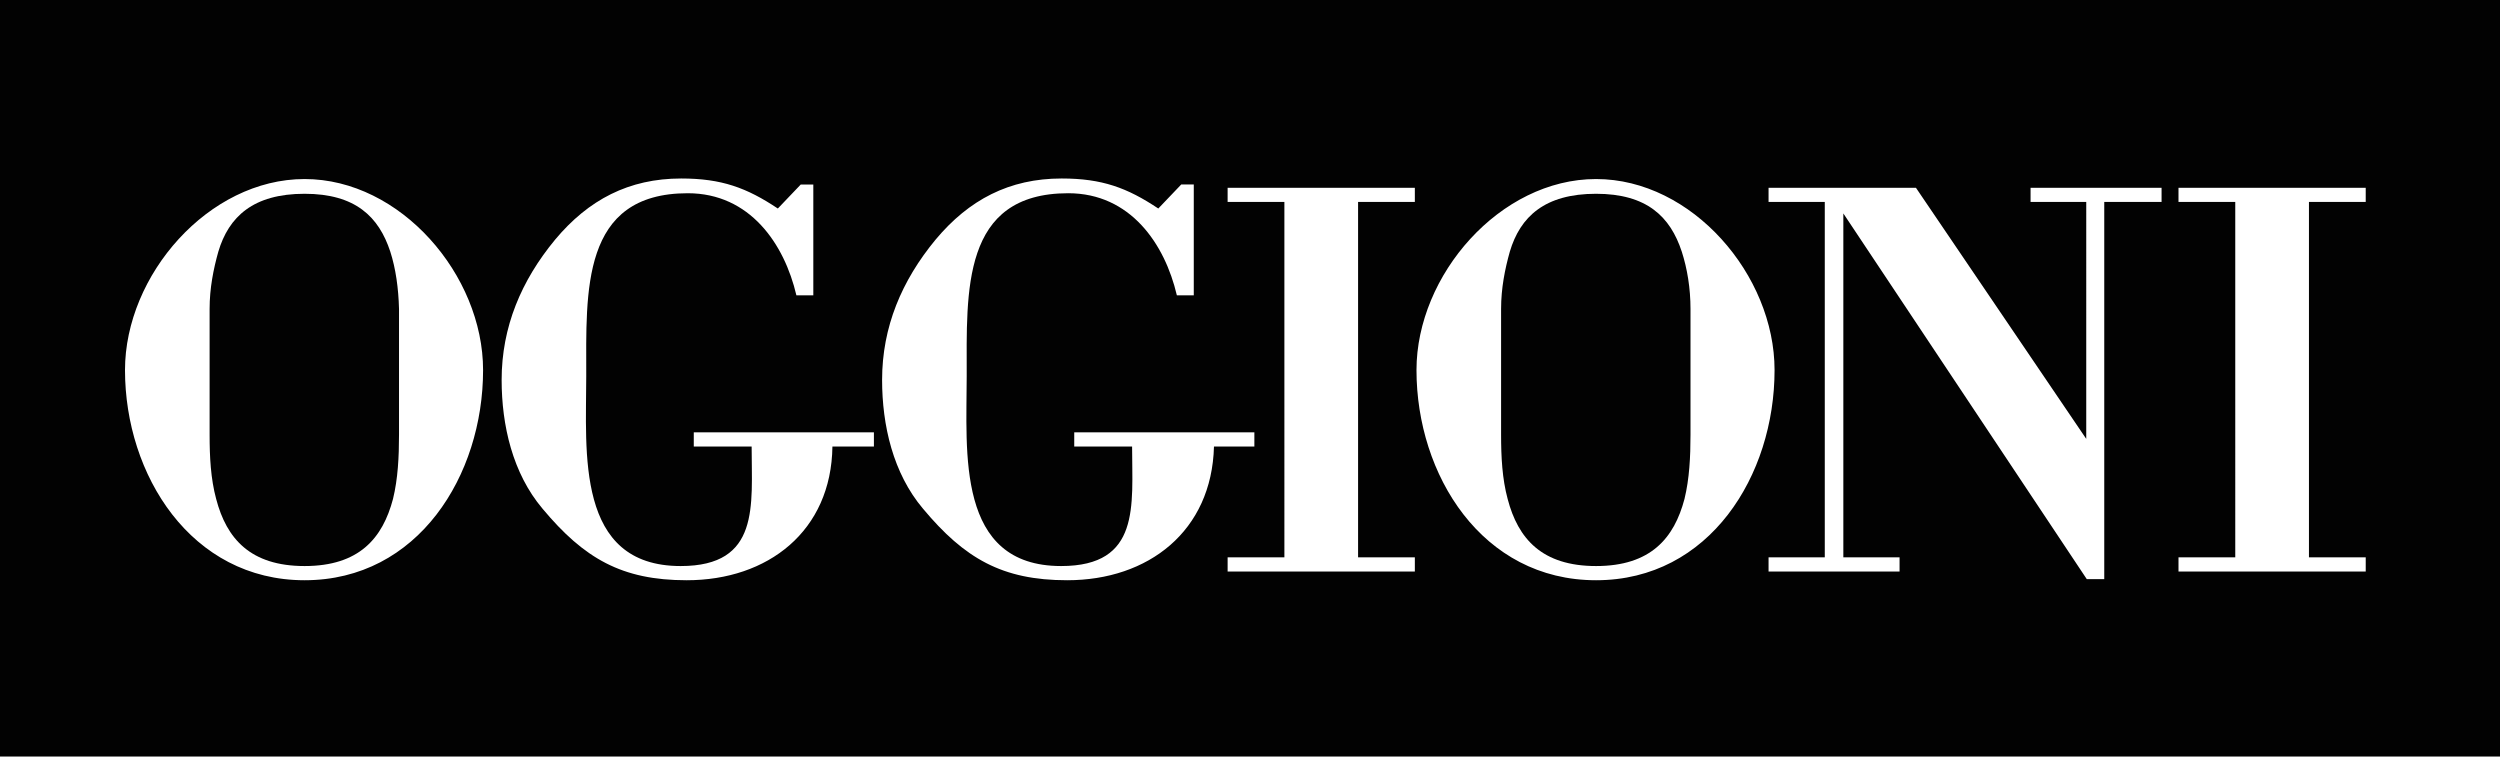
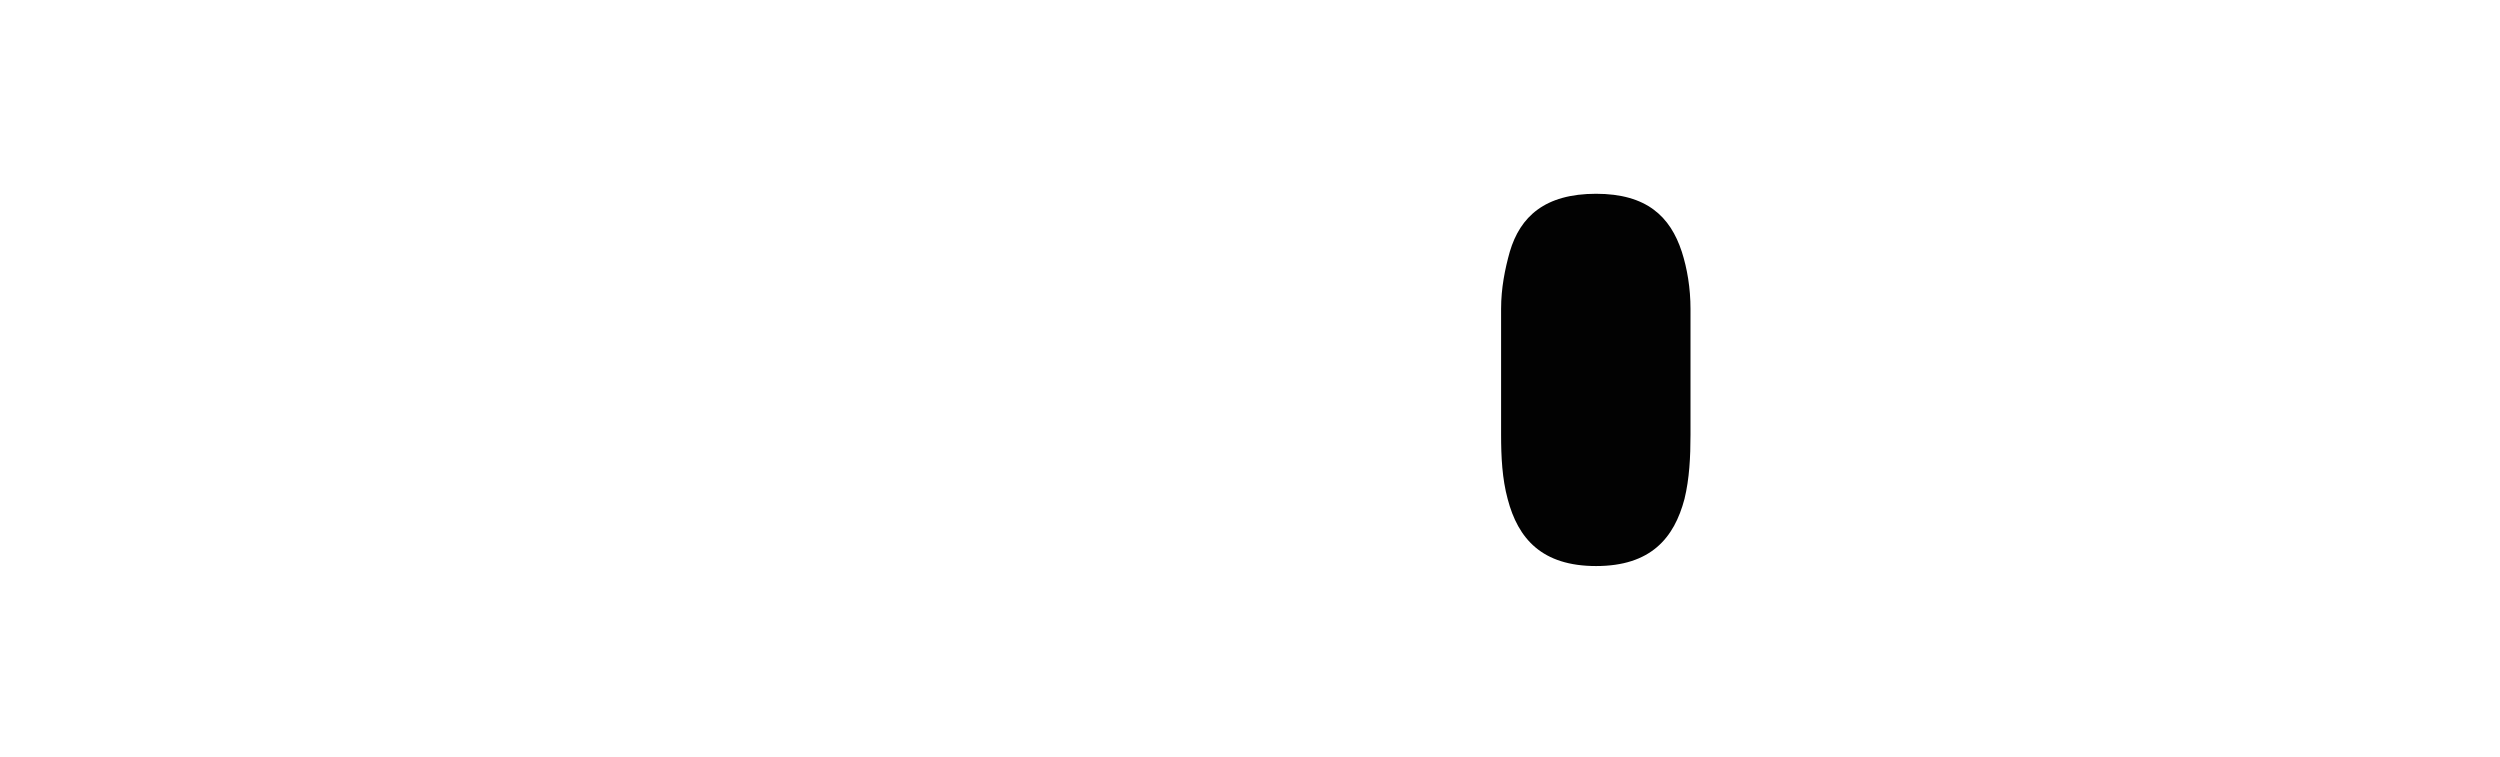
<svg xmlns="http://www.w3.org/2000/svg" version="1.0" id="Livello_1" x="0px" y="0px" viewBox="0 0 458 138.6" style="enable-background:new 0 0 458 138.6;" xml:space="preserve">
  <style type="text/css">
	.st0{fill:#020202;}
</style>
  <g>
    <path class="st0" d="M308.1,46.1c-2.1-6.4-6.4-10.6-15.7-10.6c-9.4,0-13.9,4.2-15.8,10.6c-0.9,3.2-1.6,6.7-1.6,10.5v23   c0,4.1,0.2,8.1,1.2,11.8c1.9,7.3,6.3,12.3,16.2,12.3c10,0,14.3-5.1,16.2-12.3c0.9-3.7,1.1-7.7,1.1-11.8v-23h0   C309.7,52.8,309.1,49.2,308.1,46.1z" />
-     <path class="st0" d="M0,0v138.6h458V0H0z M55.8,106.3c-20.8,0-32.9-19.3-32.9-38.5c0-17.4,15.3-35,32.9-35   c17.6,0,32.7,17.6,32.7,35C88.5,87.1,76.6,106.3,55.8,106.3z M159.9,81.8h-7.4c-0.2,15.5-11.8,24.5-26.7,24.5   c-11.9,0-18.8-4-26.4-13.1c-5.5-6.5-7.5-15.3-7.5-23.6c0-9.7,3.6-18.2,9.8-25.7c6.1-7.3,13.5-11.2,23.1-11.2c7.4,0,12,1.7,17.7,5.5   l4.2-4.4h2.3v20.3h-3.1c-2.2-9.4-8.5-18.7-19.9-18.7c-19.6,0-18.6,18-18.6,33.5c0,13.9-2,34.8,17.3,34.8c14.6,0,13-11.1,13-21.9   h-10.6v-2.6h33V81.8z M195.5,106.3c-11.9,0-18.8-4-26.4-13.1c-5.5-6.5-7.5-15.3-7.5-23.6c0-9.7,3.6-18.2,9.8-25.7   c6.1-7.3,13.5-11.2,23.1-11.2c7.4,0,12,1.7,17.7,5.5l4.2-4.4h2.3v20.3h-3.1c-2.2-9.4-8.5-18.7-19.9-18.7c-19.6,0-18.6,18-18.6,33.5   c0,13.9-2,34.8,17.3,34.8c14.6,0,13-11.1,13-21.9h-10.6v-2.6h33v2.6h-7.4C222,97.3,210.4,106.3,195.5,106.3z M259.2,37h-10.4v65.1   h10.4v2.6h-34.3v-2.6h10.4V37h-10.4v-2.6h34.3V37z M292.4,106.3c-20.9,0-32.9-19.3-32.9-38.5c0-17.4,15.3-35,32.9-35   c17.6,0,32.7,17.6,32.7,35C325.1,87.1,313.2,106.3,292.4,106.3z M396,37h-10.5v69.1h0h-3.2l-44.6-67v63H348v2.6h-24v-2.6h10.3V37   H324v-2.6h27l31.2,46V37H372v-2.6h24V37z M433.5,37H423v65.1h10.4v2.6h-34.3v-2.6h10.4V37h-10.4v-2.6h34.3V37z" />
-     <path class="st0" d="M71.5,46.1c-2.1-6.4-6.4-10.6-15.7-10.6c-9.4,0-13.9,4.2-15.8,10.6c-0.9,3.2-1.6,6.7-1.6,10.5v23   c0,4.1,0.2,8.1,1.2,11.8c1.9,7.3,6.3,12.3,16.2,12.3c10,0,14.3-5.1,16.2-12.3c0.9-3.7,1.1-7.7,1.1-11.8v-23h0   C73,52.8,72.5,49.2,71.5,46.1z" />
  </g>
</svg>